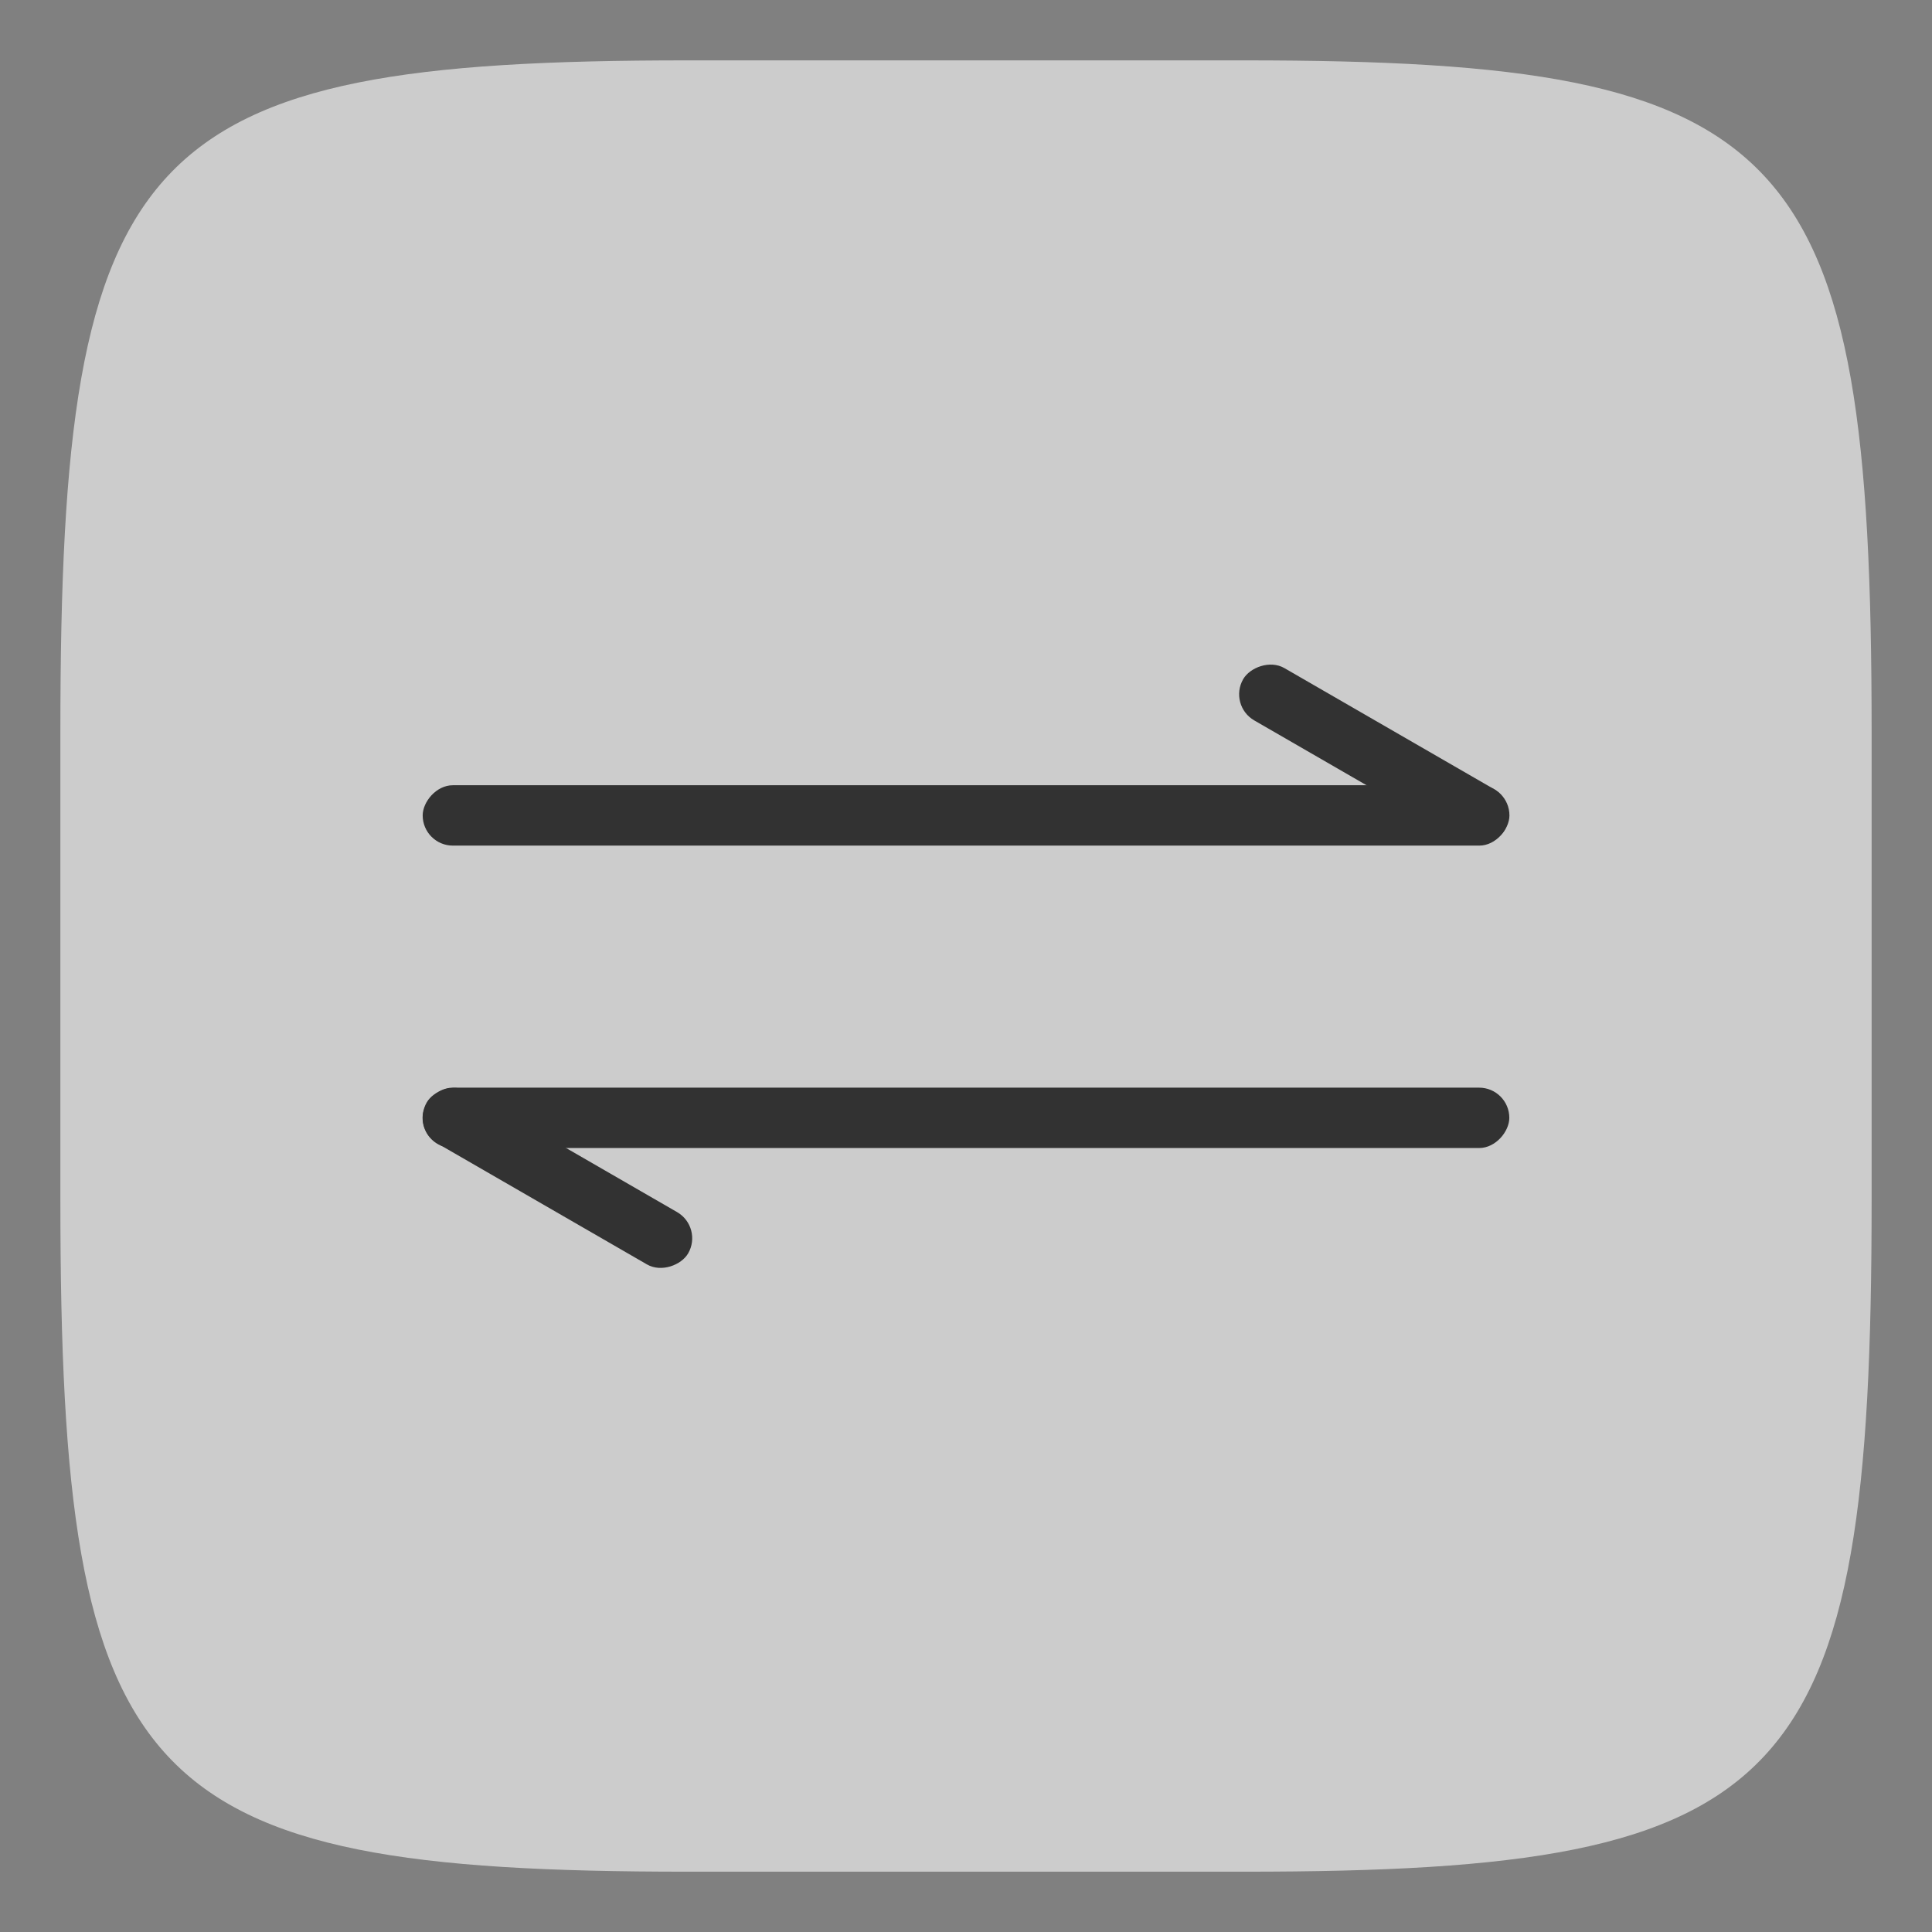
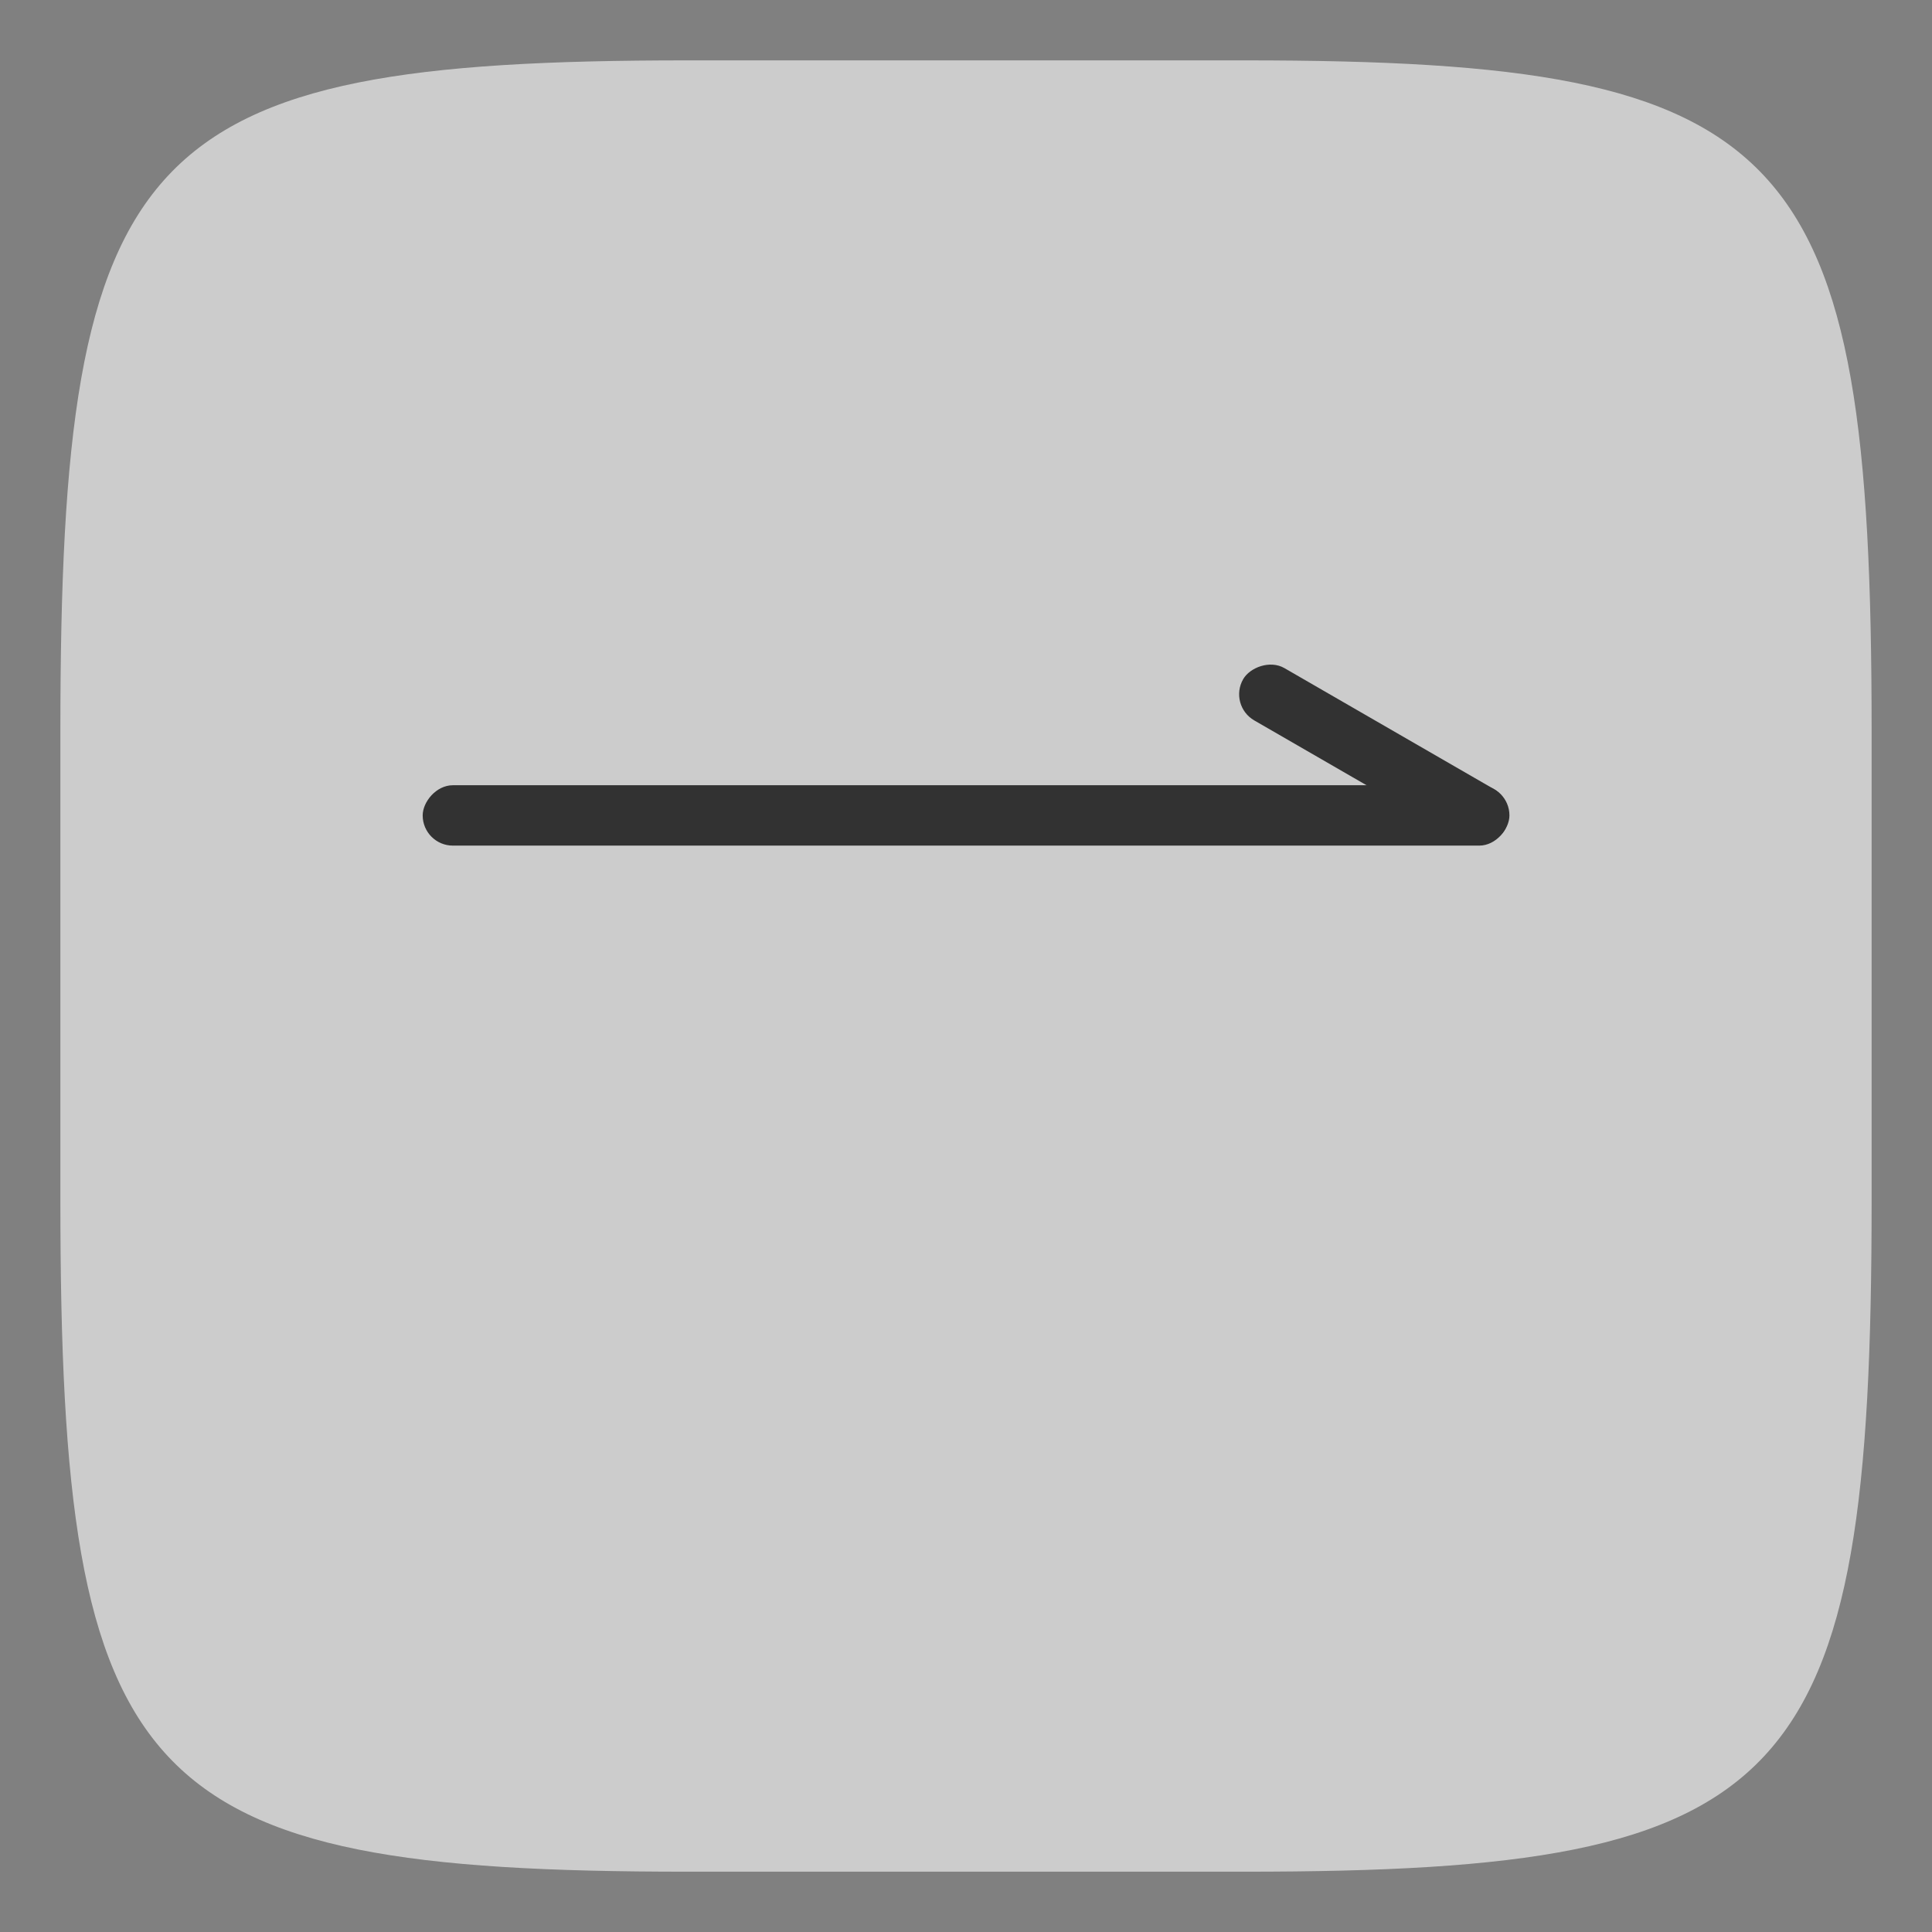
<svg xmlns="http://www.w3.org/2000/svg" xmlns:ns1="http://sodipodi.sourceforge.net/DTD/sodipodi-0.dtd" xmlns:ns2="http://www.inkscape.org/namespaces/inkscape" width="32" height="32" version="1.1" id="svg8" ns1:docname="system-switch-user.svg" ns2:version="0.92.4 5da689c313, 2019-01-14">
  <rect width="100%" height="100%" fill="#808080" stroke="none" />
  <defs id="defs12" />
  <ns1:namedview pagecolor="#c8c8c8" bordercolor="#666666" borderopacity="1" objecttolerance="10" gridtolerance="10" guidetolerance="10" ns2:pageopacity="0" ns2:pageshadow="2" ns2:window-width="1920" ns2:window-height="973" id="namedview10" showgrid="false" ns2:zoom="7.375" ns2:cx="16" ns2:cy="16" ns2:window-x="0" ns2:window-y="36" ns2:window-maximized="1" ns2:current-layer="svg8" />
  <path d="m20.621 1c9.081 0 10.379 1.387 10.379 11.108v7.785c0 9.72-1.298 11.108-10.379 11.108h-9.242c-9.081 0-10.379-1.387-10.379-11.108v-7.785c0-9.72 1.298-11.108 10.379-11.108z" enable-background="new" fill="#fff" stroke-width="2.062" id="path4" style="opacity:0.6" />
  <g id="g1308" transform="translate(-112.242,78.995)">
-     <rect id="rect95" style="opacity:1;fill:#323232;fill-opacity:1;fill-rule:evenodd;stroke-width:3.78;paint-order:stroke fill markers" ry="0.5" height="1" width="18" y="59.98" x="119.241" transform="scale(1,-1)" />
-     <rect id="rect97" style="opacity:1;fill:#323232;fill-opacity:1;fill-rule:evenodd;stroke-width:3.78;paint-order:stroke fill markers" ry="0.5" height="1" width="5" y="111.757" x="72.958" transform="matrix(0.866,0.5,0.5,-0.866,0,0)" />
    <rect id="rect99" style="opacity:1;fill:#323232;fill-opacity:1;fill-rule:evenodd;stroke-width:3.78;paint-order:stroke fill markers" ry="0.5" height="1" width="18" y="-65.989" x="-137.243" transform="scale(-1,1)" />
    <rect id="rect101" style="opacity:1;fill:#323232;fill-opacity:1;fill-rule:evenodd;stroke-width:3.78;paint-order:stroke fill markers" ry="0.5" height="1" width="5" y="-125.59" x="-86.164" transform="matrix(-0.866,-0.5,-0.5,0.866,0,0)" />
  </g>
</svg>